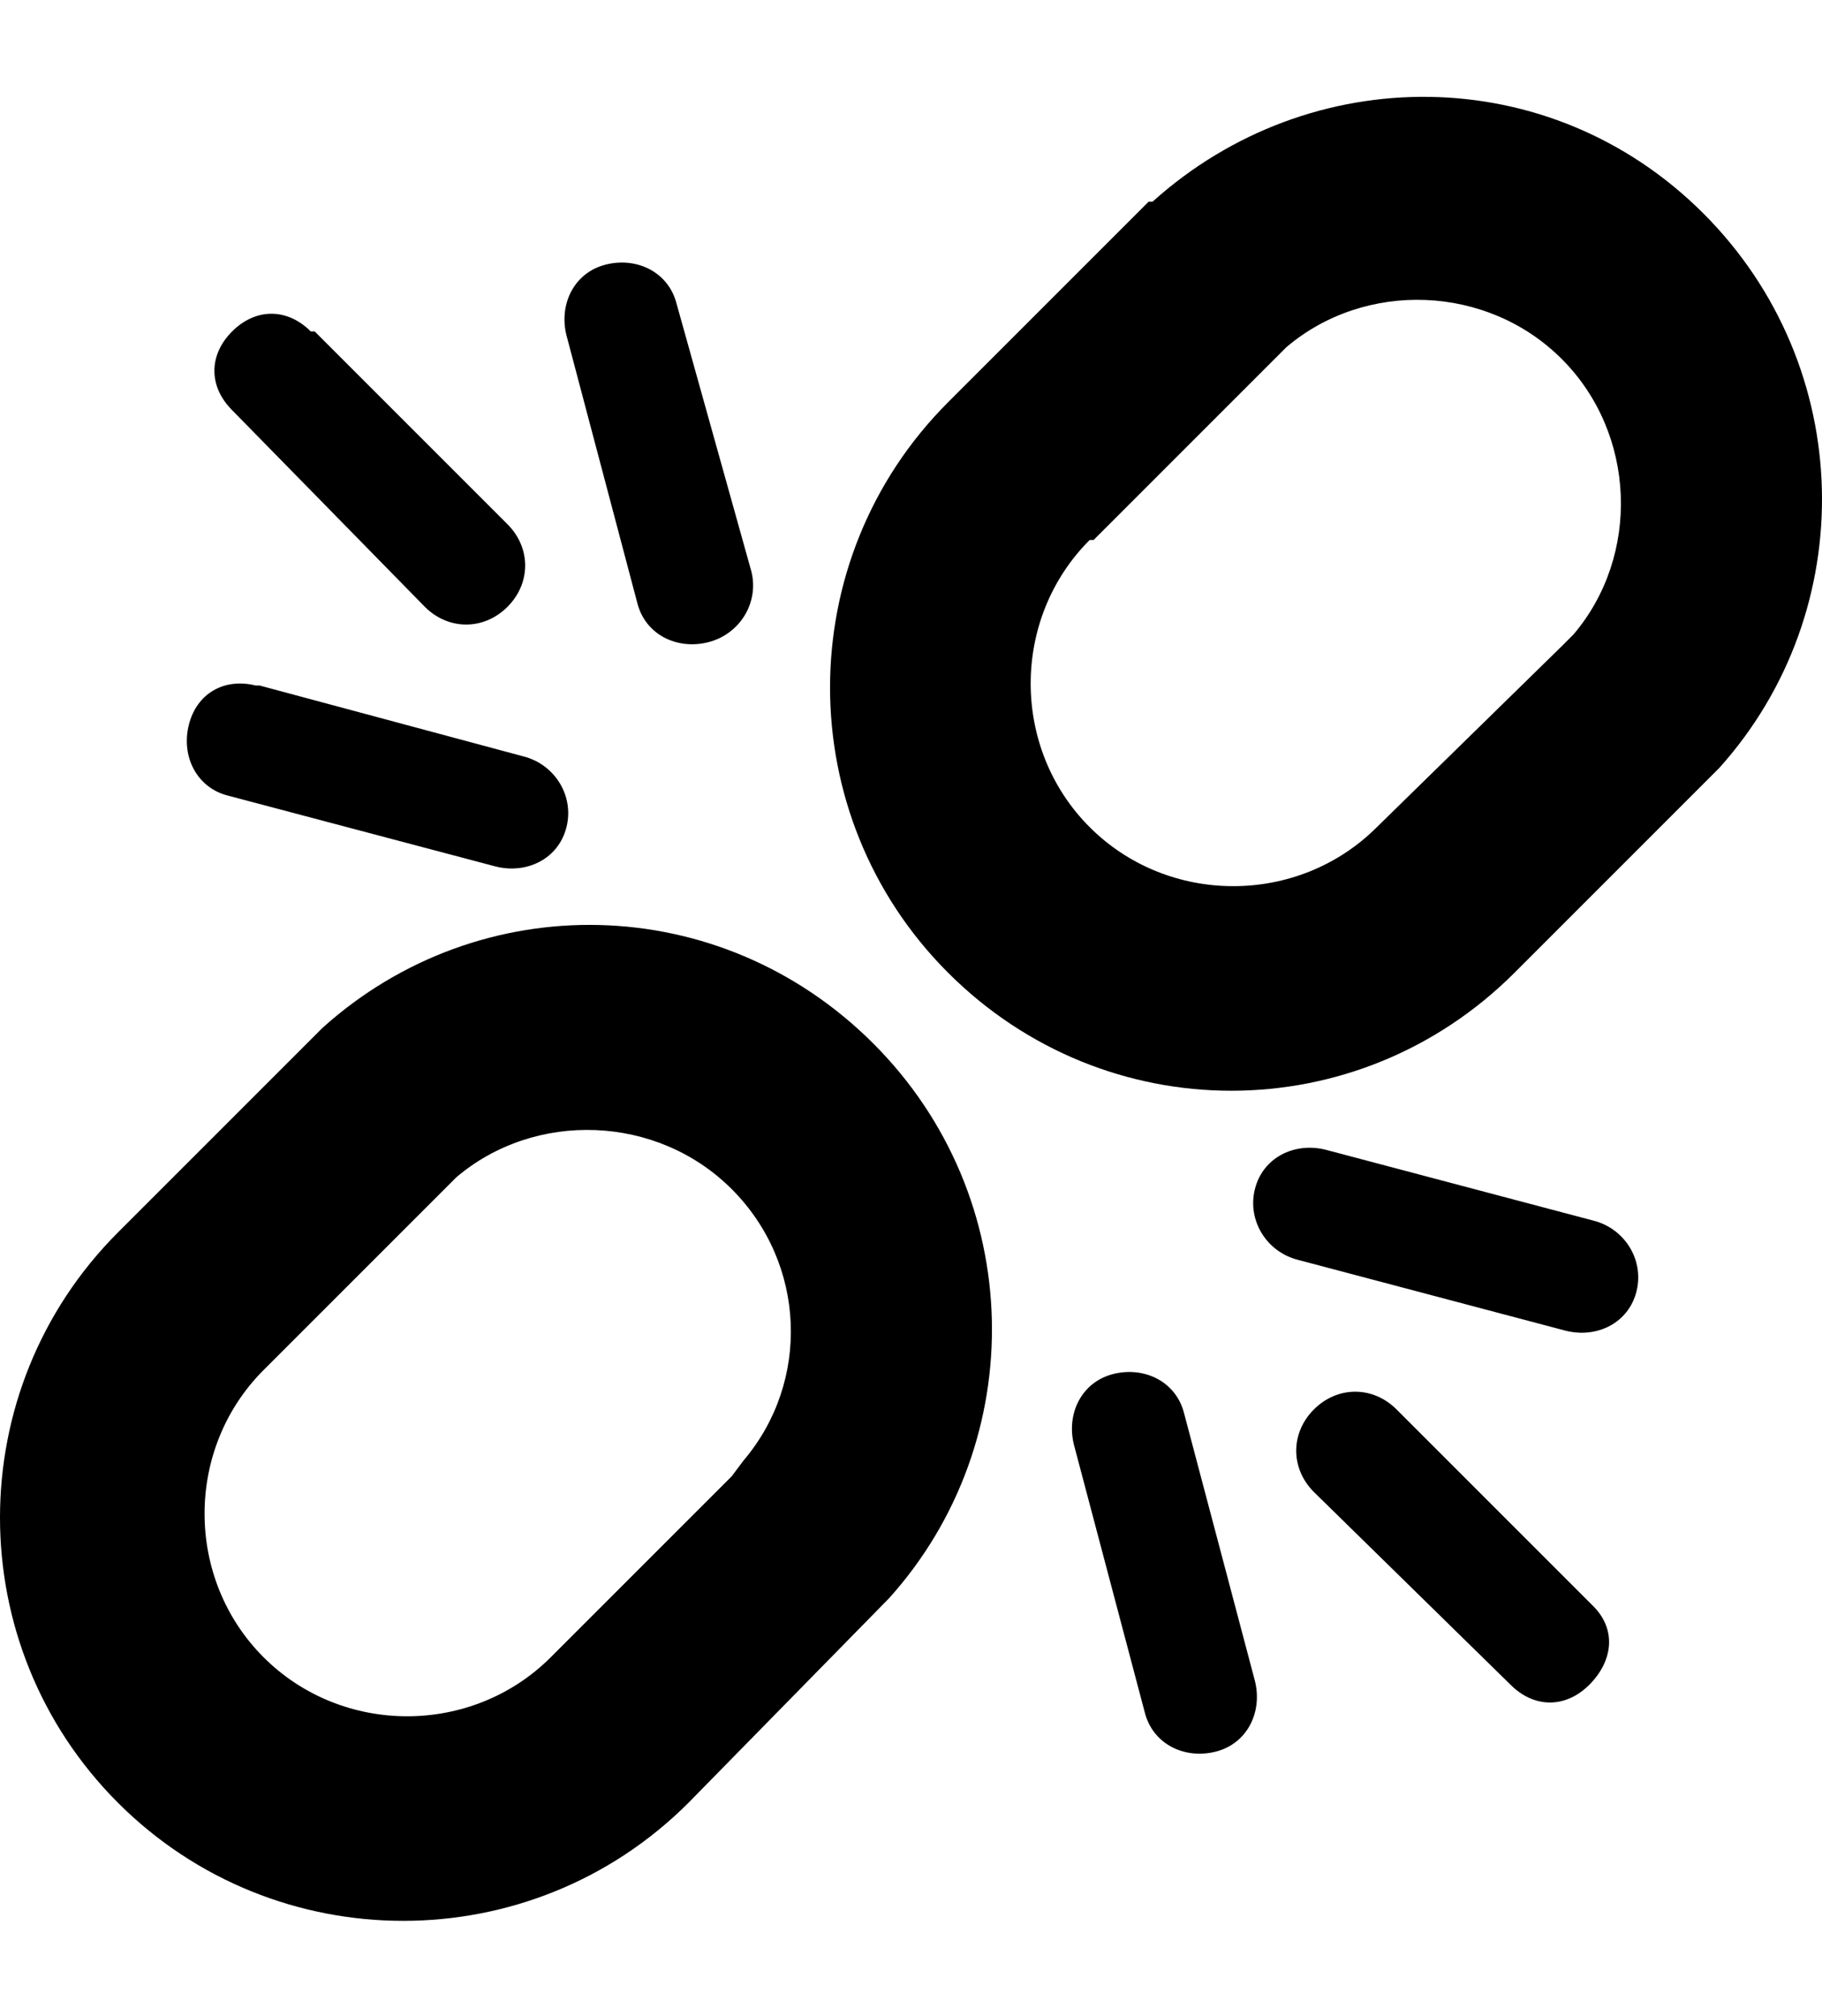
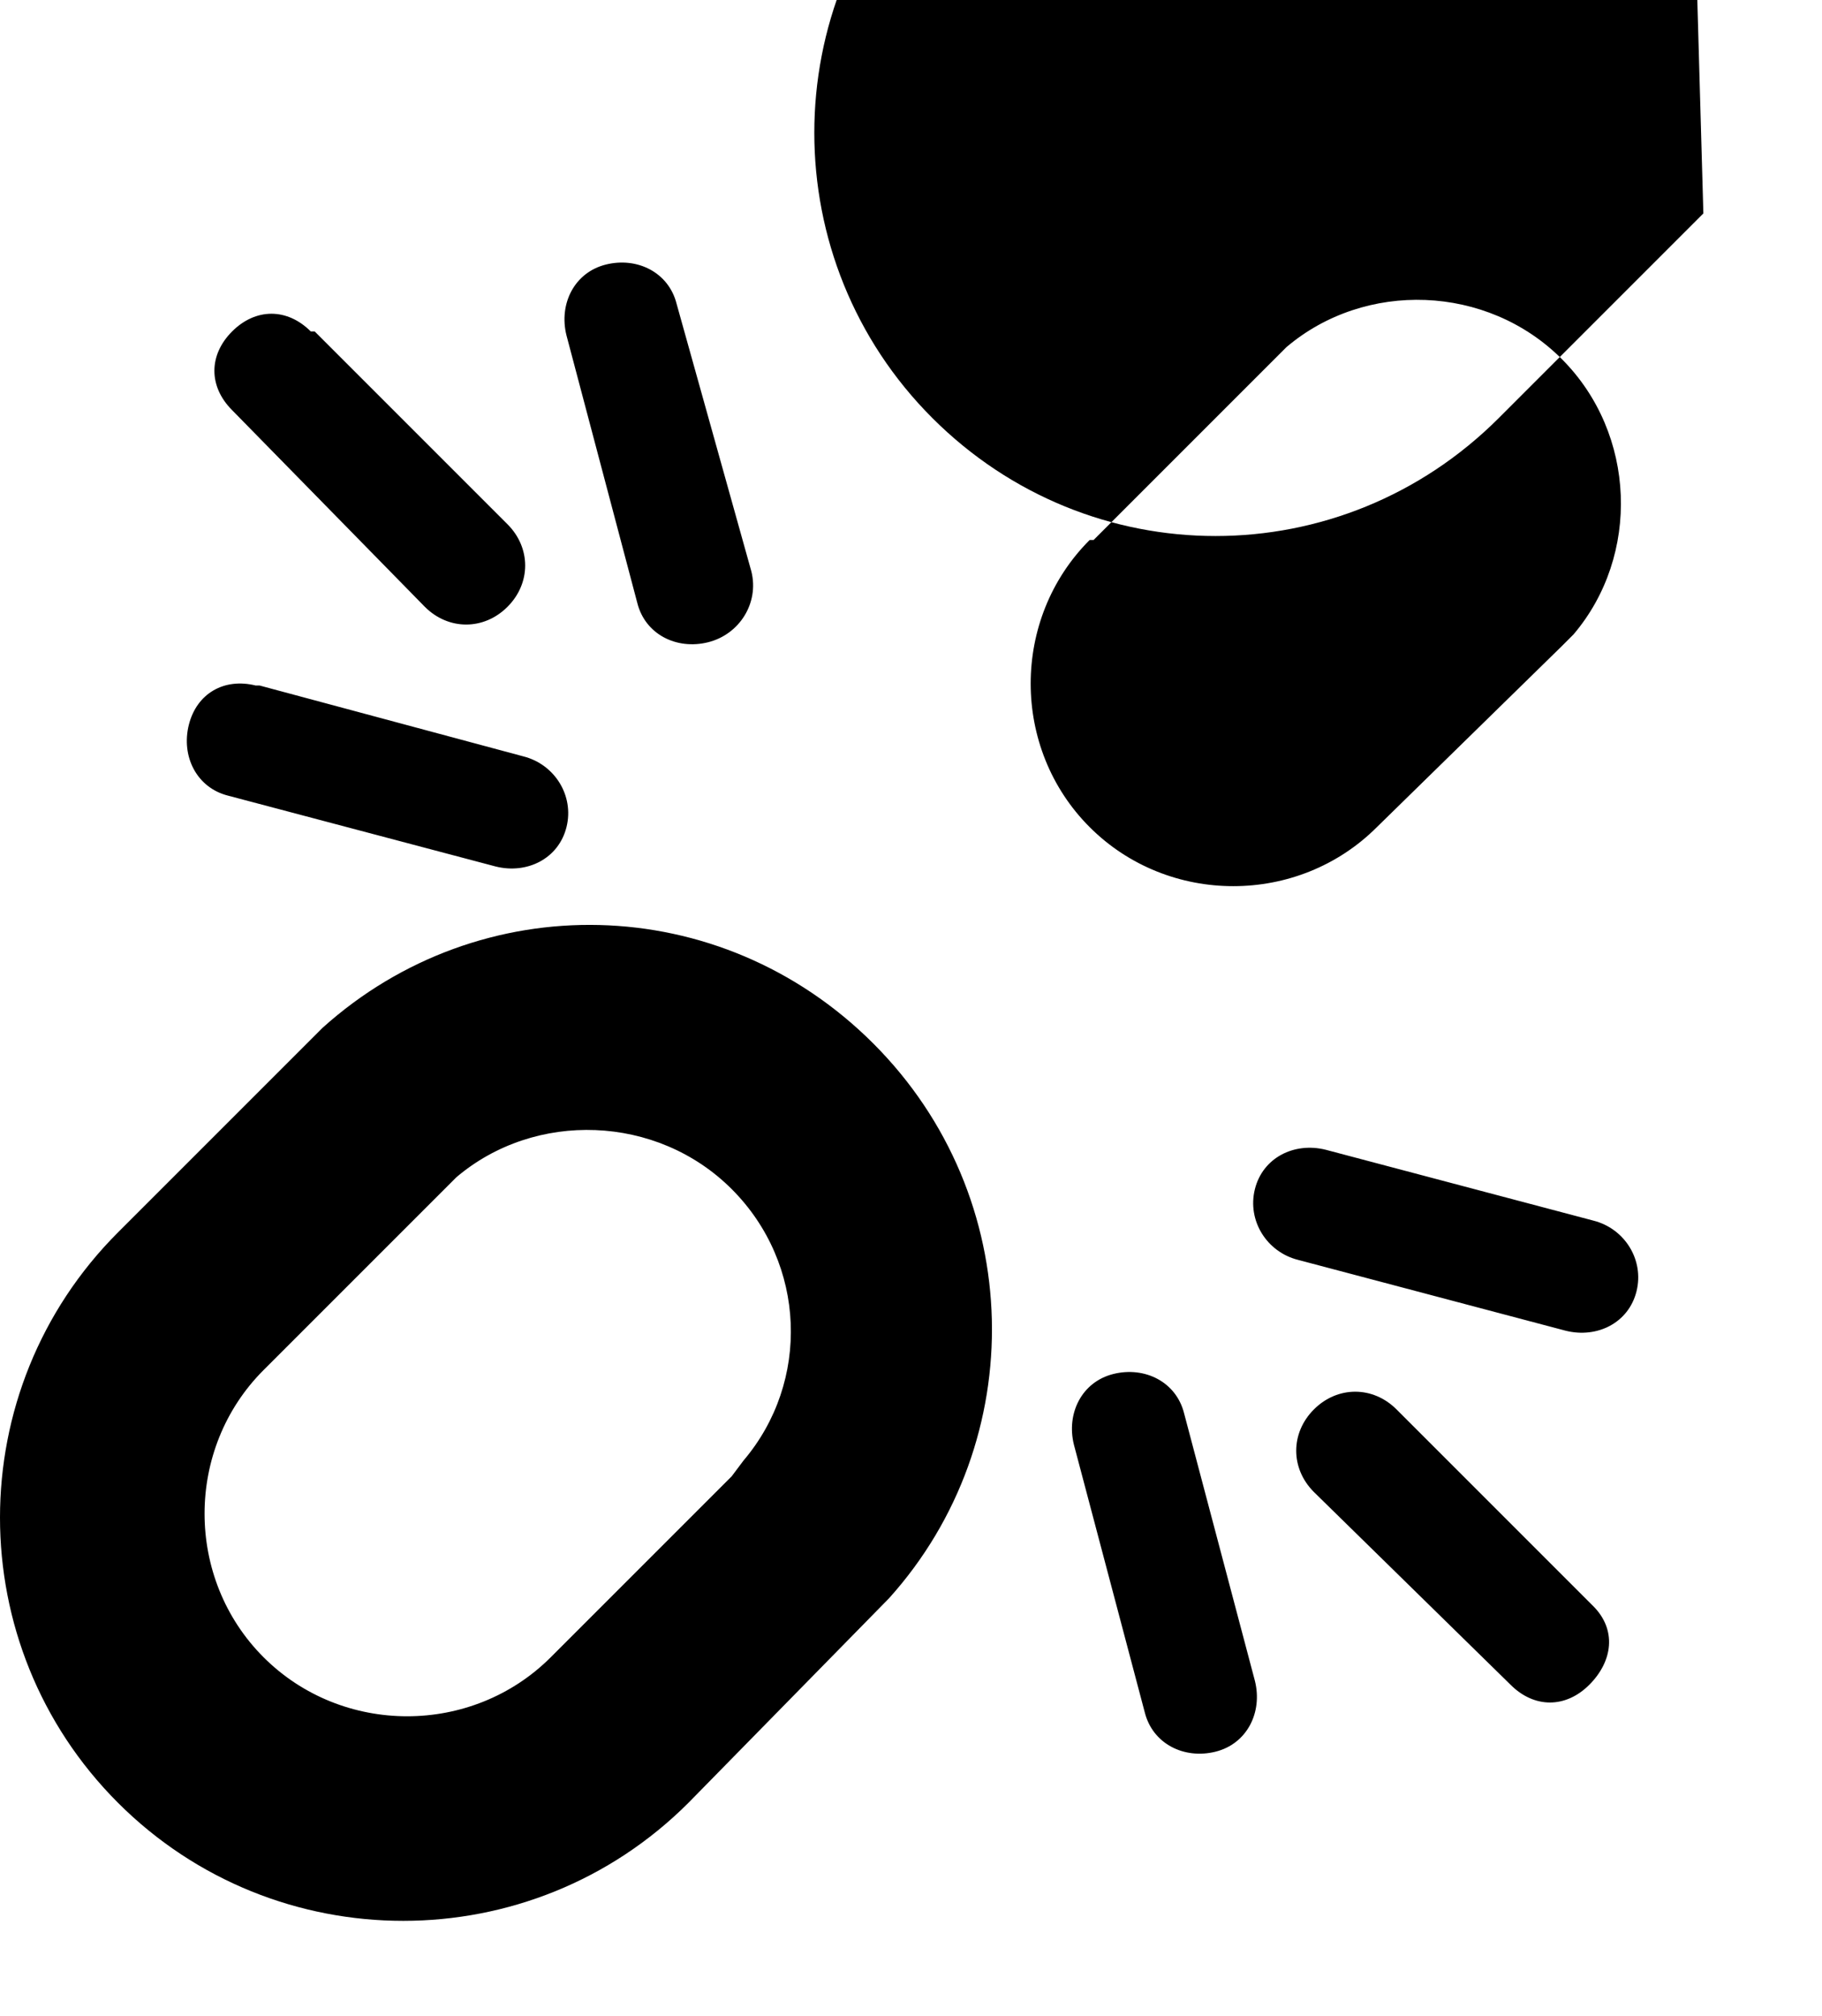
<svg xmlns="http://www.w3.org/2000/svg" version="1.1" id="unlink" viewBox="0 0 463.156 512.5">
-   <path d="M59 104.25c-6-6-6-14 0-20s14-6 20 0h1l49 49c6 6 6 15 0 21s-15 6-21 0zm85-19c-2-8 2-16 10-18s16 2 18 10l19 68c2 8-3 16-11 18s-16-2-18-10zm-86 117c-8-2-12-10-10-18s9-12 17-10h1l67 18c8 2 13 10 11 18s-10 12-18 10l-68-18zm347 206c6 6 5 14-1 20s-14 6-20 0l-50-49c-6-6-6-15 0-21s15-6 21 0zm-86 19c2 8-2 16-10 18s-16-2-18-10l-18-68c-2-8 2-16 10-18s16 2 18 10zm86-117c8 2 13 10 11 18s-10 12-18 10l-68-18c-8-2-13-10-11-18s10-12 18-10l68 18zm-183-45c39 39 40 101 4 141l-51 52c-40 40-105 40-145 0s-40-105 0-145l52-52c40-36 101-35 140 4zm-33 106c17-20 16-50-3-69s-50-20-70-3l-3 3-46 46c-20 20-20 53 0 73s53 20 73 0l46-46zm244-317c39 39 40 101 4 141l-52 52c-40 40-104 40-144 0s-40-105 0-145l51-51h1c40-36 101-36 140 3zm-33 107c17-20 16-51-3-70s-50-20-70-3l-3 3-46 46h-1c-20 20-20 53 0 73s53 20 73 0l47-46z" />
+   <path d="M59 104.25c-6-6-6-14 0-20s14-6 20 0h1l49 49c6 6 6 15 0 21s-15 6-21 0zm85-19c-2-8 2-16 10-18s16 2 18 10l19 68c2 8-3 16-11 18s-16-2-18-10zm-86 117c-8-2-12-10-10-18s9-12 17-10h1l67 18c8 2 13 10 11 18s-10 12-18 10l-68-18zm347 206c6 6 5 14-1 20s-14 6-20 0l-50-49c-6-6-6-15 0-21s15-6 21 0zm-86 19c2 8-2 16-10 18s-16-2-18-10l-18-68c-2-8 2-16 10-18s16 2 18 10zm86-117c8 2 13 10 11 18s-10 12-18 10l-68-18c-8-2-13-10-11-18s10-12 18-10l68 18zm-183-45c39 39 40 101 4 141l-51 52c-40 40-105 40-145 0s-40-105 0-145l52-52c40-36 101-35 140 4zm-33 106c17-20 16-50-3-69s-50-20-70-3l-3 3-46 46c-20 20-20 53 0 73s53 20 73 0l46-46zm244-317l-52 52c-40 40-104 40-144 0s-40-105 0-145l51-51h1c40-36 101-36 140 3zm-33 107c17-20 16-51-3-70s-50-20-70-3l-3 3-46 46h-1c-20 20-20 53 0 73s53 20 73 0l47-46z" />
</svg>